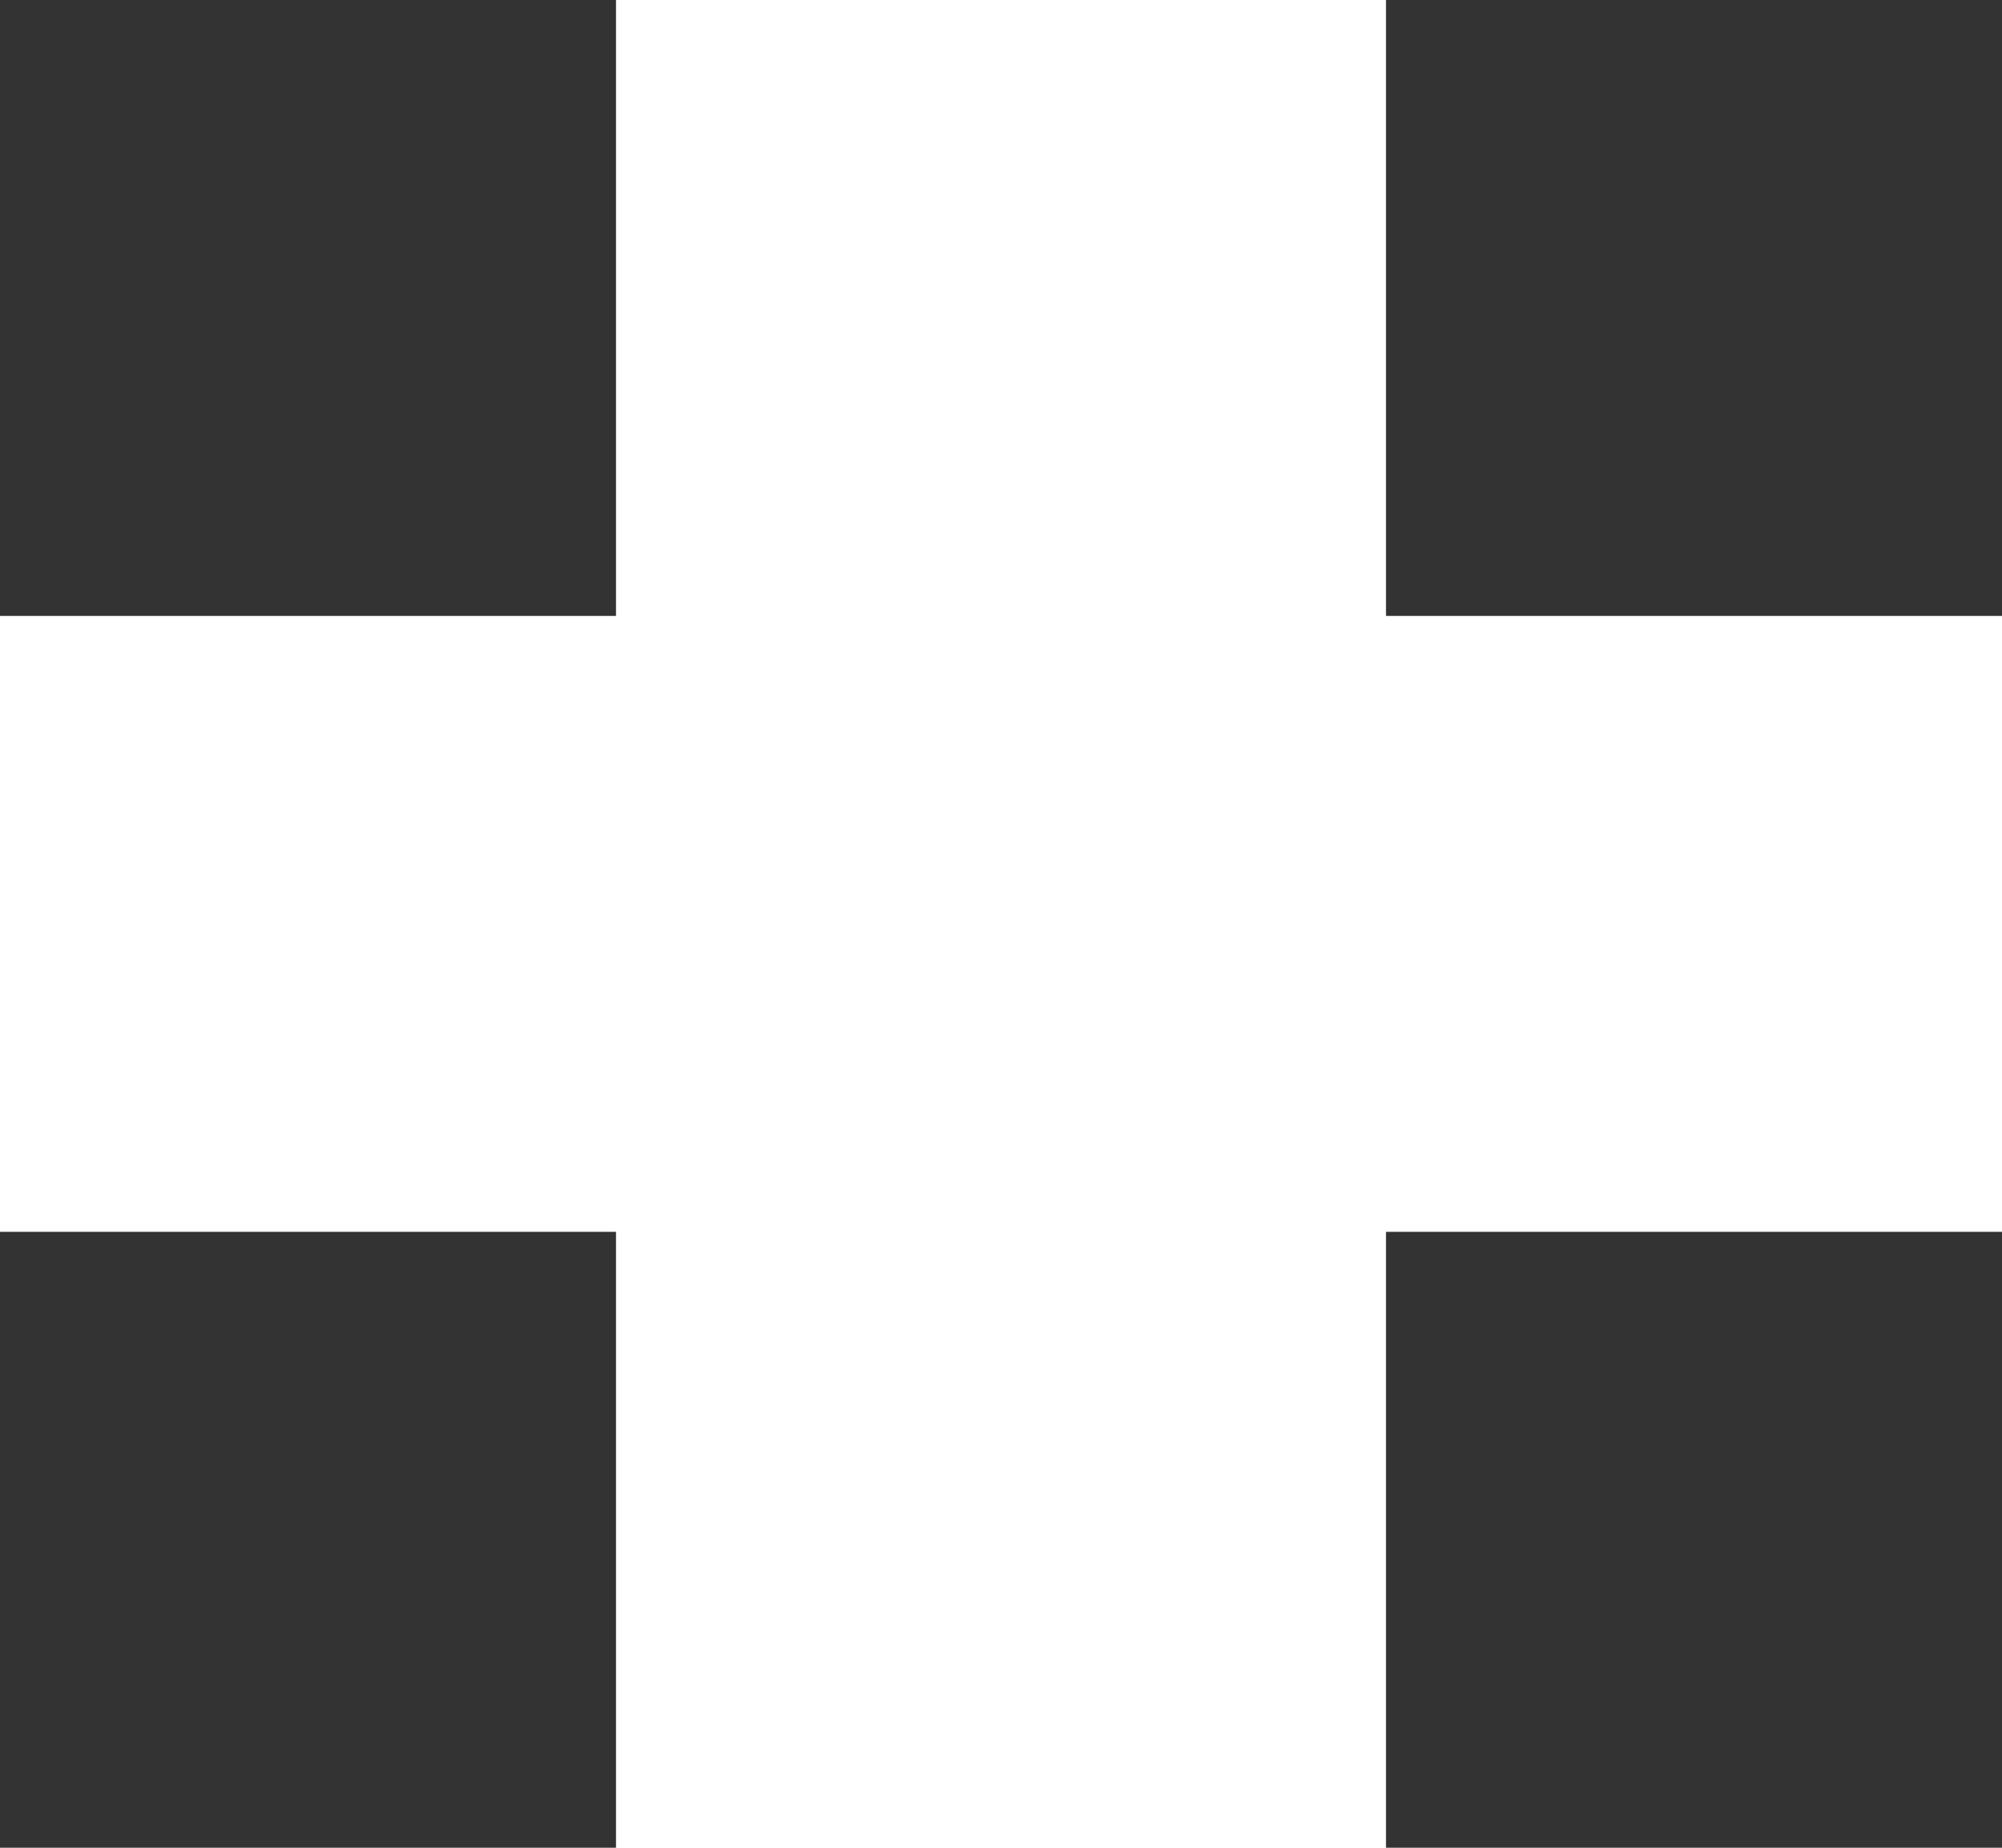
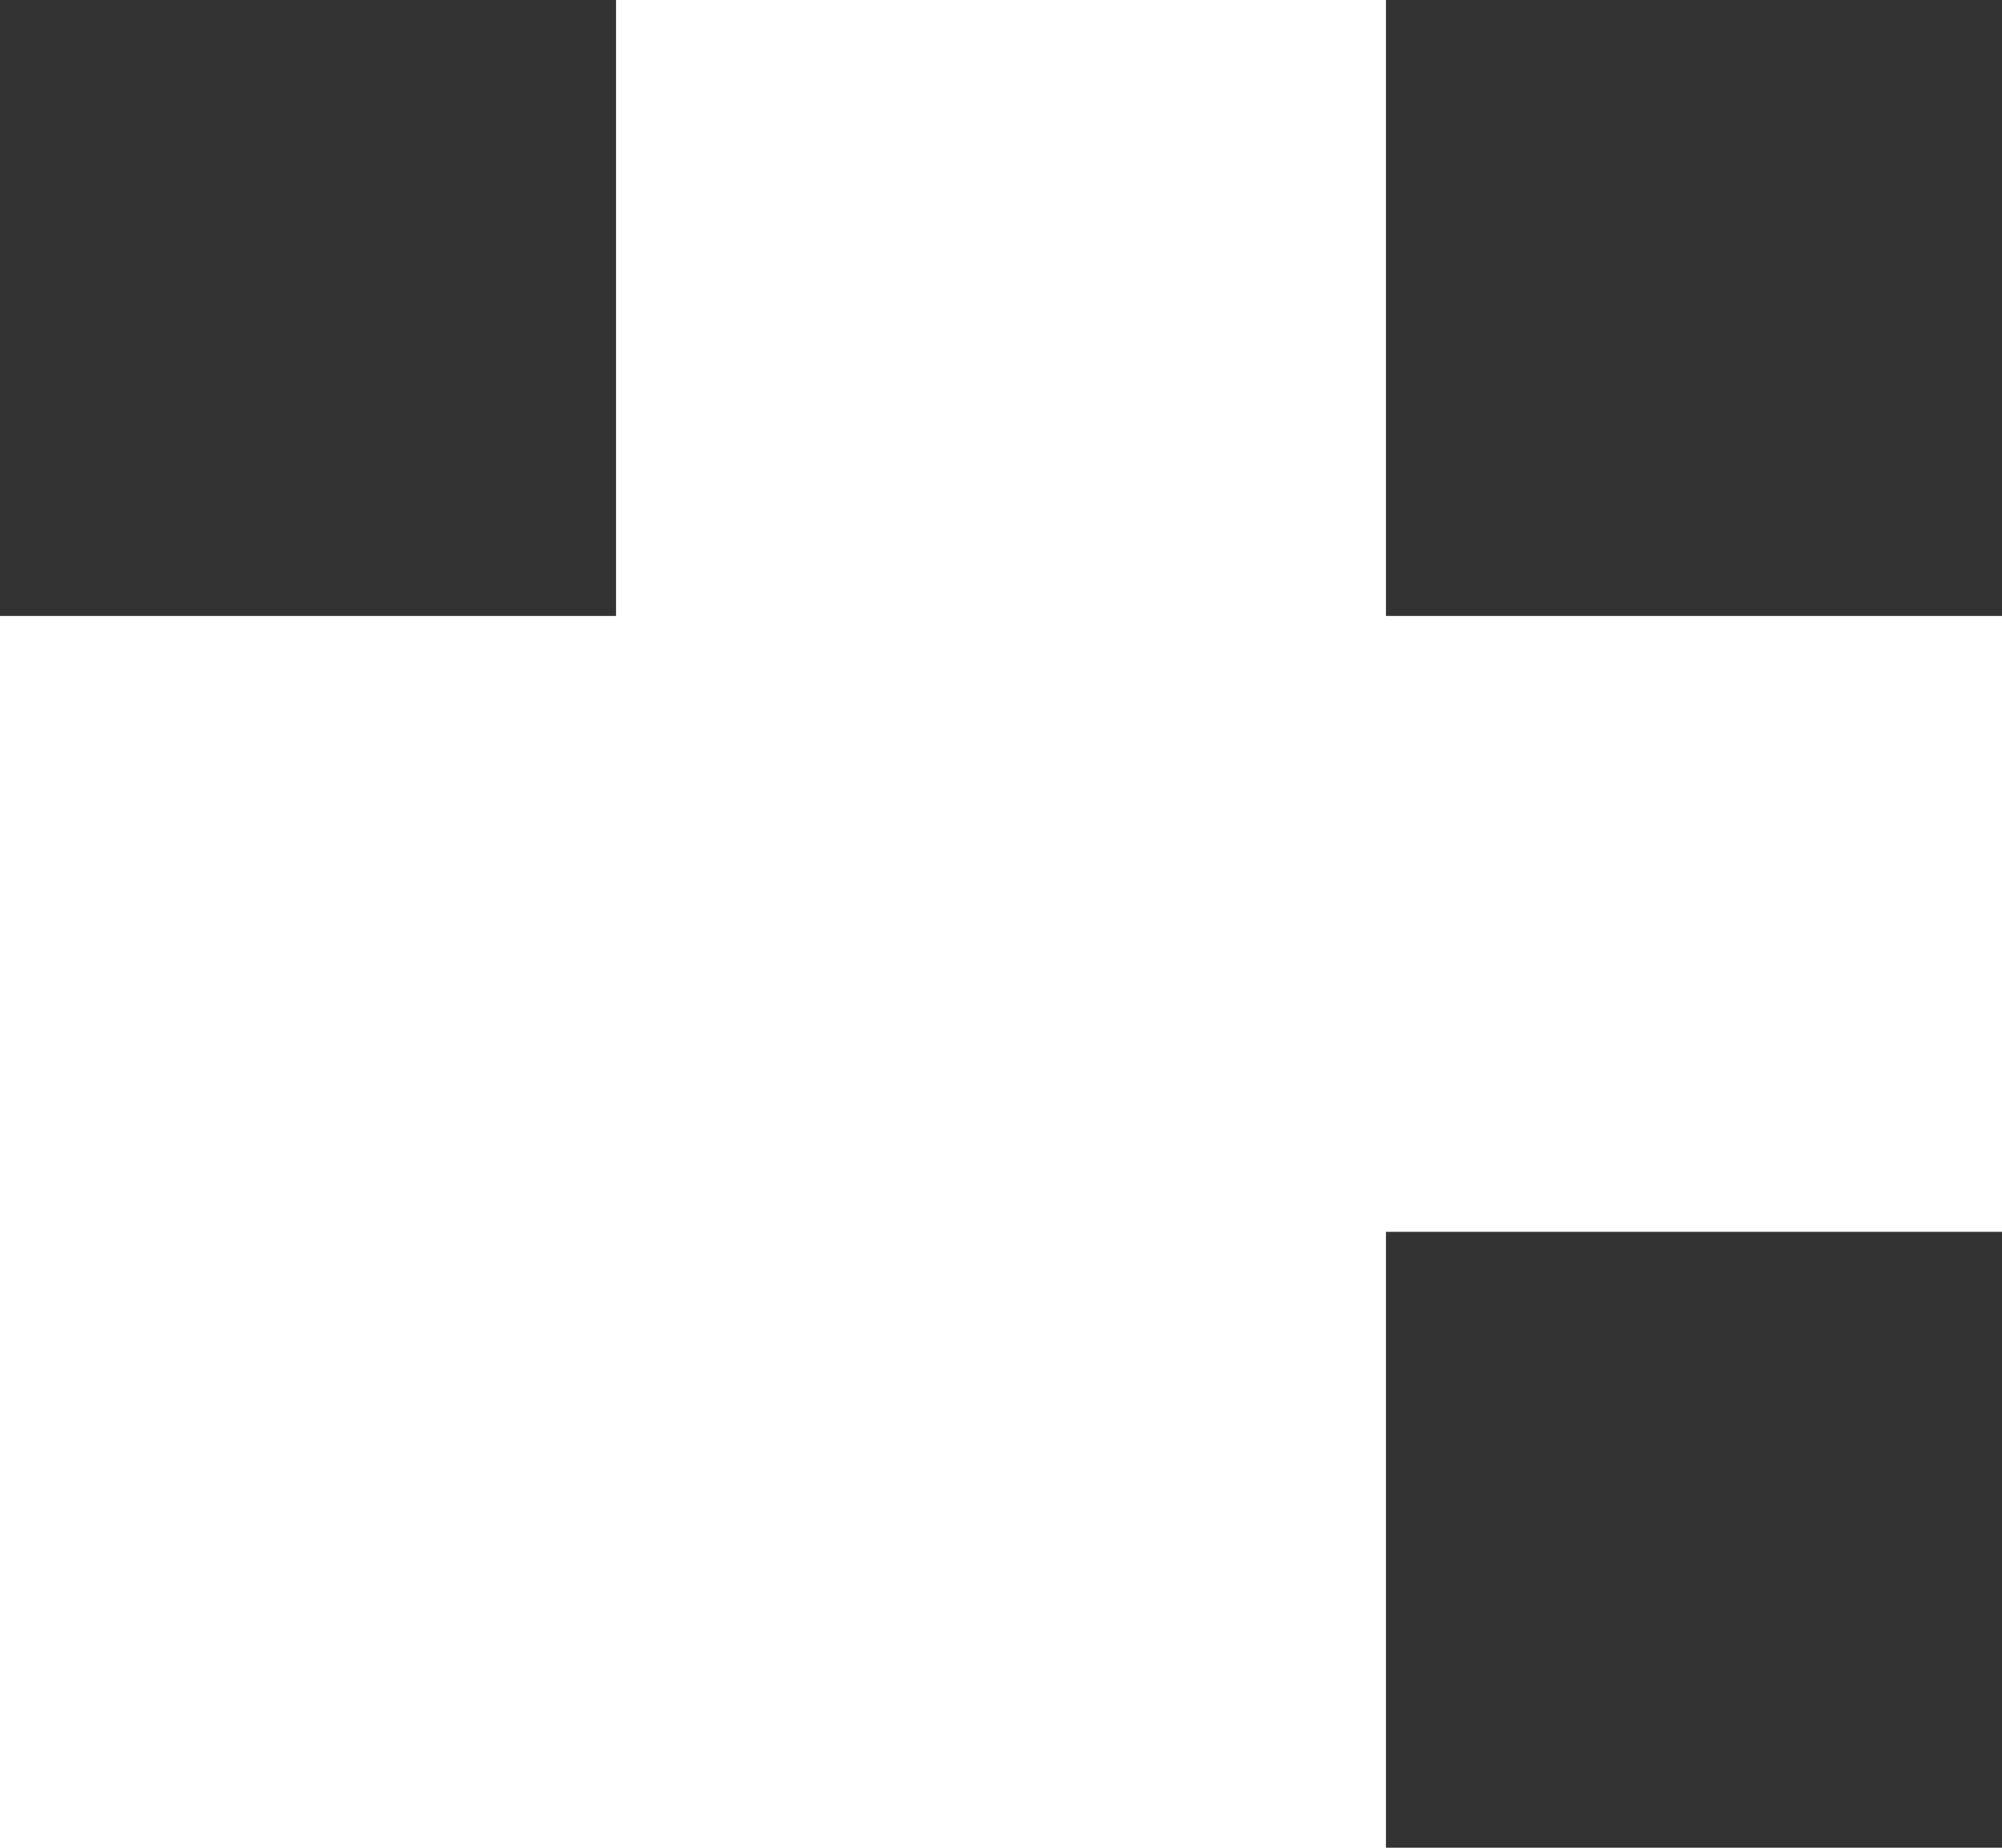
<svg xmlns="http://www.w3.org/2000/svg" width="13" height="12" viewBox="0 0 13 12" fill="none">
  <rect width="4" height="4" fill="#333333" />
  <rect x="9" width="4" height="4" fill="#333333" />
-   <rect y="8" width="4" height="4" fill="#333333" />
  <rect x="9" y="8" width="4" height="4" fill="#333333" />
</svg>